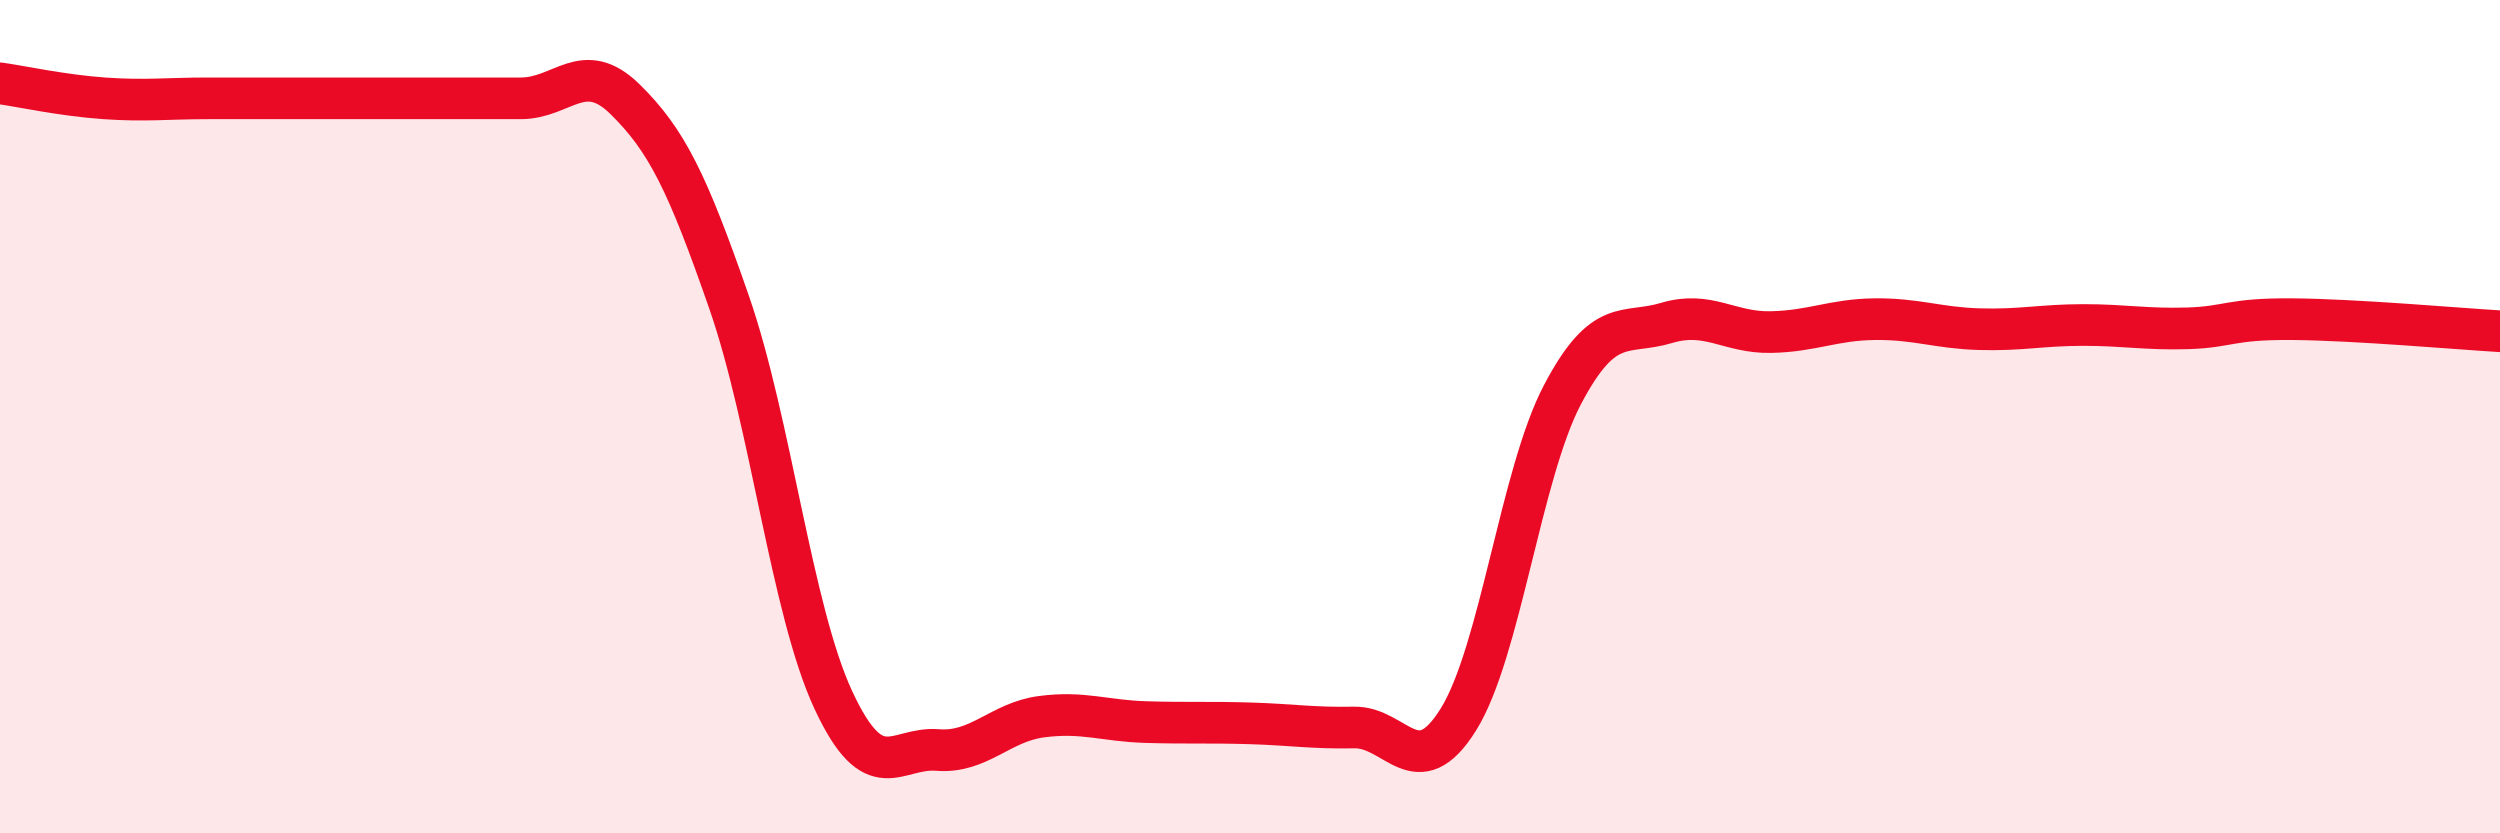
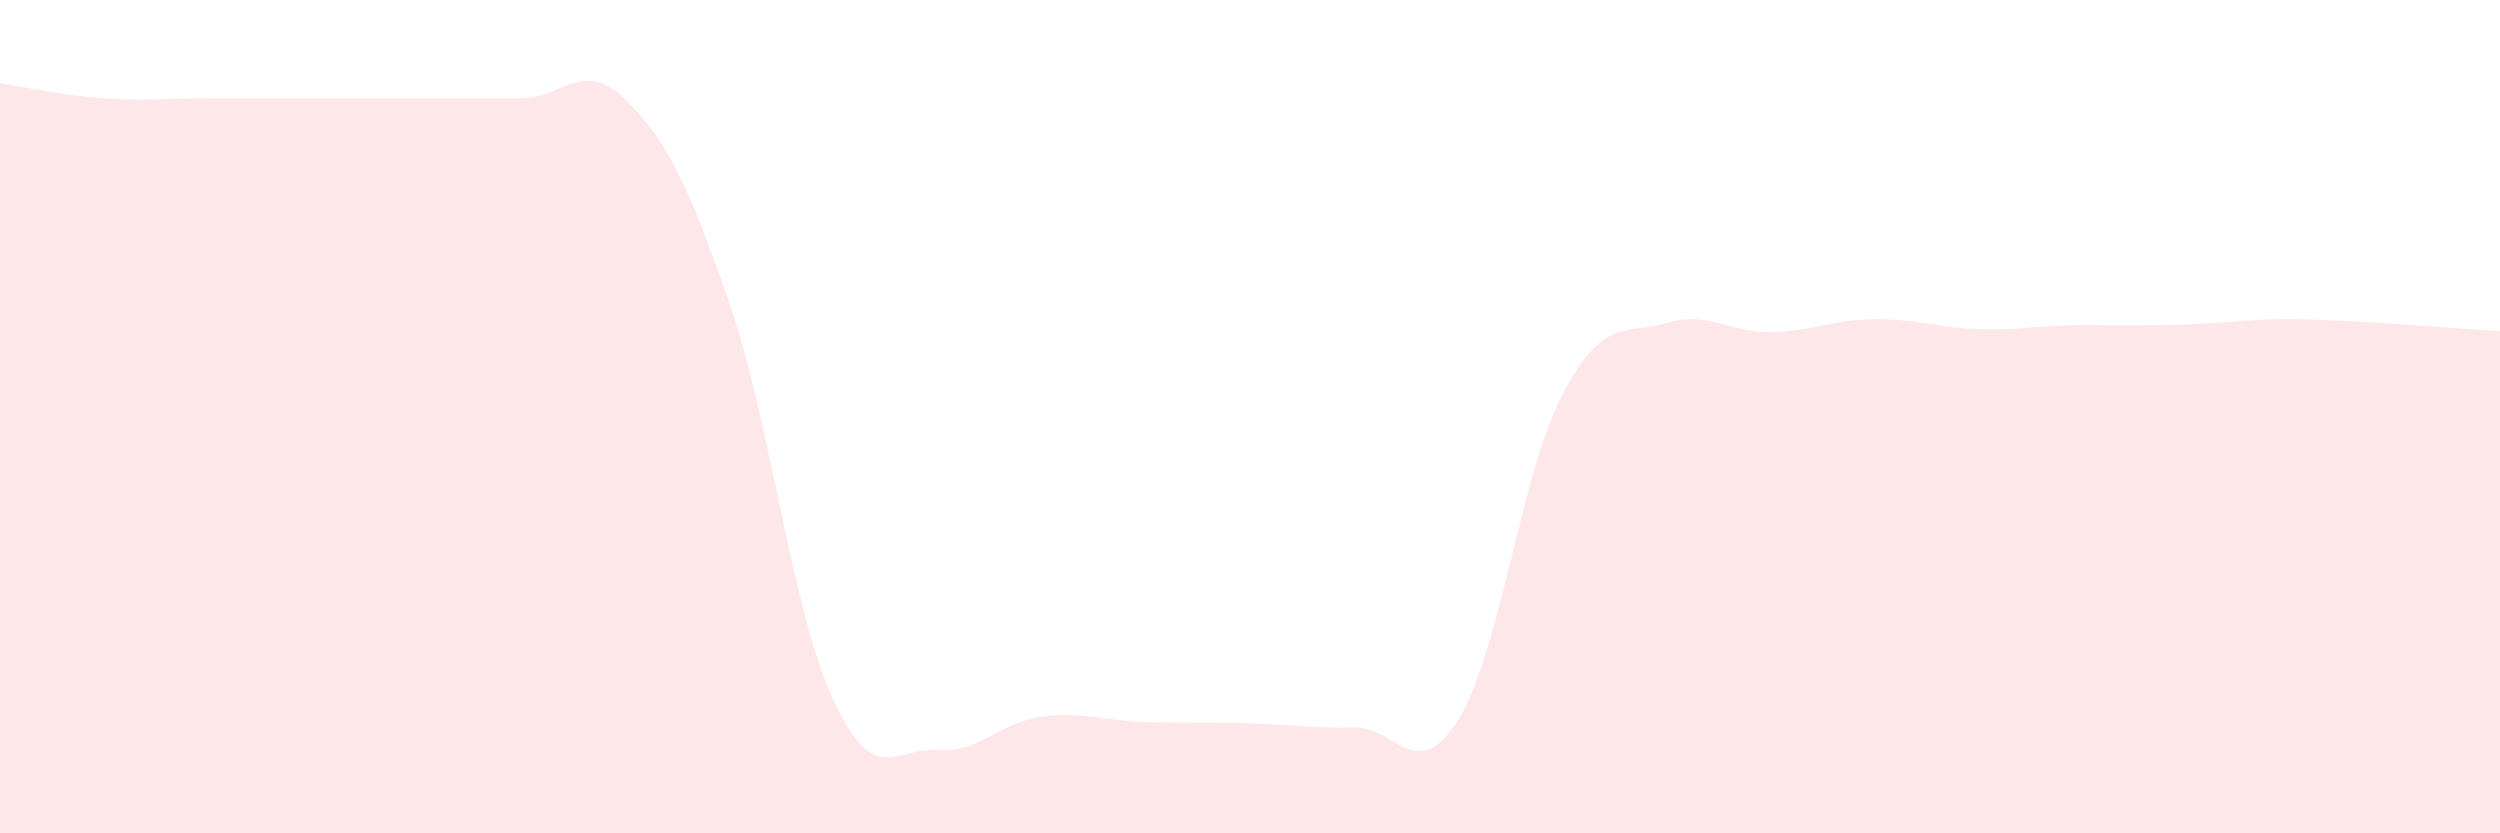
<svg xmlns="http://www.w3.org/2000/svg" width="60" height="20" viewBox="0 0 60 20">
-   <path d="M 0,2 C 0.5,2.07 1.5,2.29 2.5,2.36 C 3.5,2.43 4,2.36 5,2.36 C 6,2.36 6.5,2.36 7.5,2.36 C 8.5,2.36 9,2.36 10,2.36 C 11,2.36 11.5,2.36 12.5,2.36 C 13.5,2.36 14,1.4 15,2.38 C 16,3.36 16.5,4.38 17.5,7.26 C 18.5,10.14 19,14.65 20,16.8 C 21,18.95 21.5,17.92 22.5,18 C 23.5,18.08 24,17.33 25,17.2 C 26,17.07 26.5,17.3 27.5,17.33 C 28.5,17.36 29,17.33 30,17.36 C 31,17.39 31.5,17.48 32.5,17.46 C 33.5,17.44 34,18.87 35,17.27 C 36,15.67 36.5,11.37 37.5,9.47 C 38.5,7.57 39,8.05 40,7.75 C 41,7.45 41.5,7.99 42.5,7.97 C 43.5,7.95 44,7.67 45,7.66 C 46,7.65 46.5,7.87 47.5,7.9 C 48.5,7.93 49,7.8 50,7.8 C 51,7.8 51.5,7.91 52.5,7.88 C 53.5,7.85 53.5,7.65 55,7.66 C 56.5,7.67 59,7.89 60,7.95L60 20L0 20Z" fill="#EB0A25" opacity="0.1" stroke-linecap="round" stroke-linejoin="round" />
-   <path d="M 0,2 C 0.5,2.07 1.5,2.29 2.5,2.36 C 3.5,2.43 4,2.36 5,2.36 C 6,2.36 6.5,2.36 7.5,2.36 C 8.5,2.36 9,2.36 10,2.36 C 11,2.36 11.5,2.36 12.5,2.36 C 13.5,2.36 14,1.4 15,2.38 C 16,3.36 16.5,4.38 17.5,7.26 C 18.5,10.14 19,14.65 20,16.8 C 21,18.95 21.5,17.92 22.5,18 C 23.5,18.08 24,17.33 25,17.2 C 26,17.07 26.5,17.3 27.5,17.33 C 28.5,17.36 29,17.33 30,17.36 C 31,17.39 31.5,17.48 32.5,17.46 C 33.5,17.44 34,18.87 35,17.27 C 36,15.67 36.5,11.37 37.5,9.47 C 38.5,7.57 39,8.05 40,7.75 C 41,7.45 41.5,7.99 42.5,7.97 C 43.5,7.95 44,7.67 45,7.66 C 46,7.65 46.5,7.87 47.5,7.9 C 48.5,7.93 49,7.8 50,7.8 C 51,7.8 51.5,7.91 52.5,7.88 C 53.5,7.85 53.5,7.65 55,7.66 C 56.5,7.67 59,7.89 60,7.95" stroke="#EB0A25" stroke-width="1" fill="none" stroke-linecap="round" stroke-linejoin="round" />
+   <path d="M 0,2 C 0.5,2.07 1.5,2.29 2.5,2.36 C 3.5,2.43 4,2.36 5,2.36 C 6,2.36 6.5,2.36 7.5,2.36 C 8.5,2.36 9,2.36 10,2.36 C 11,2.36 11.5,2.36 12.5,2.36 C 13.5,2.36 14,1.4 15,2.38 C 16,3.36 16.5,4.38 17.5,7.26 C 18.5,10.14 19,14.65 20,16.8 C 21,18.95 21.5,17.92 22.5,18 C 23.5,18.08 24,17.33 25,17.2 C 26,17.07 26.5,17.3 27.5,17.33 C 28.5,17.36 29,17.33 30,17.36 C 31,17.39 31.5,17.48 32.5,17.46 C 33.5,17.44 34,18.87 35,17.27 C 36,15.67 36.5,11.37 37.5,9.47 C 38.5,7.57 39,8.05 40,7.75 C 41,7.45 41.5,7.99 42.5,7.97 C 43.5,7.95 44,7.67 45,7.66 C 46,7.65 46.5,7.87 47.5,7.9 C 48.5,7.93 49,7.8 50,7.8 C 53.5,7.85 53.5,7.65 55,7.66 C 56.5,7.67 59,7.89 60,7.95L60 20L0 20Z" fill="#EB0A25" opacity="0.1" stroke-linecap="round" stroke-linejoin="round" />
</svg>